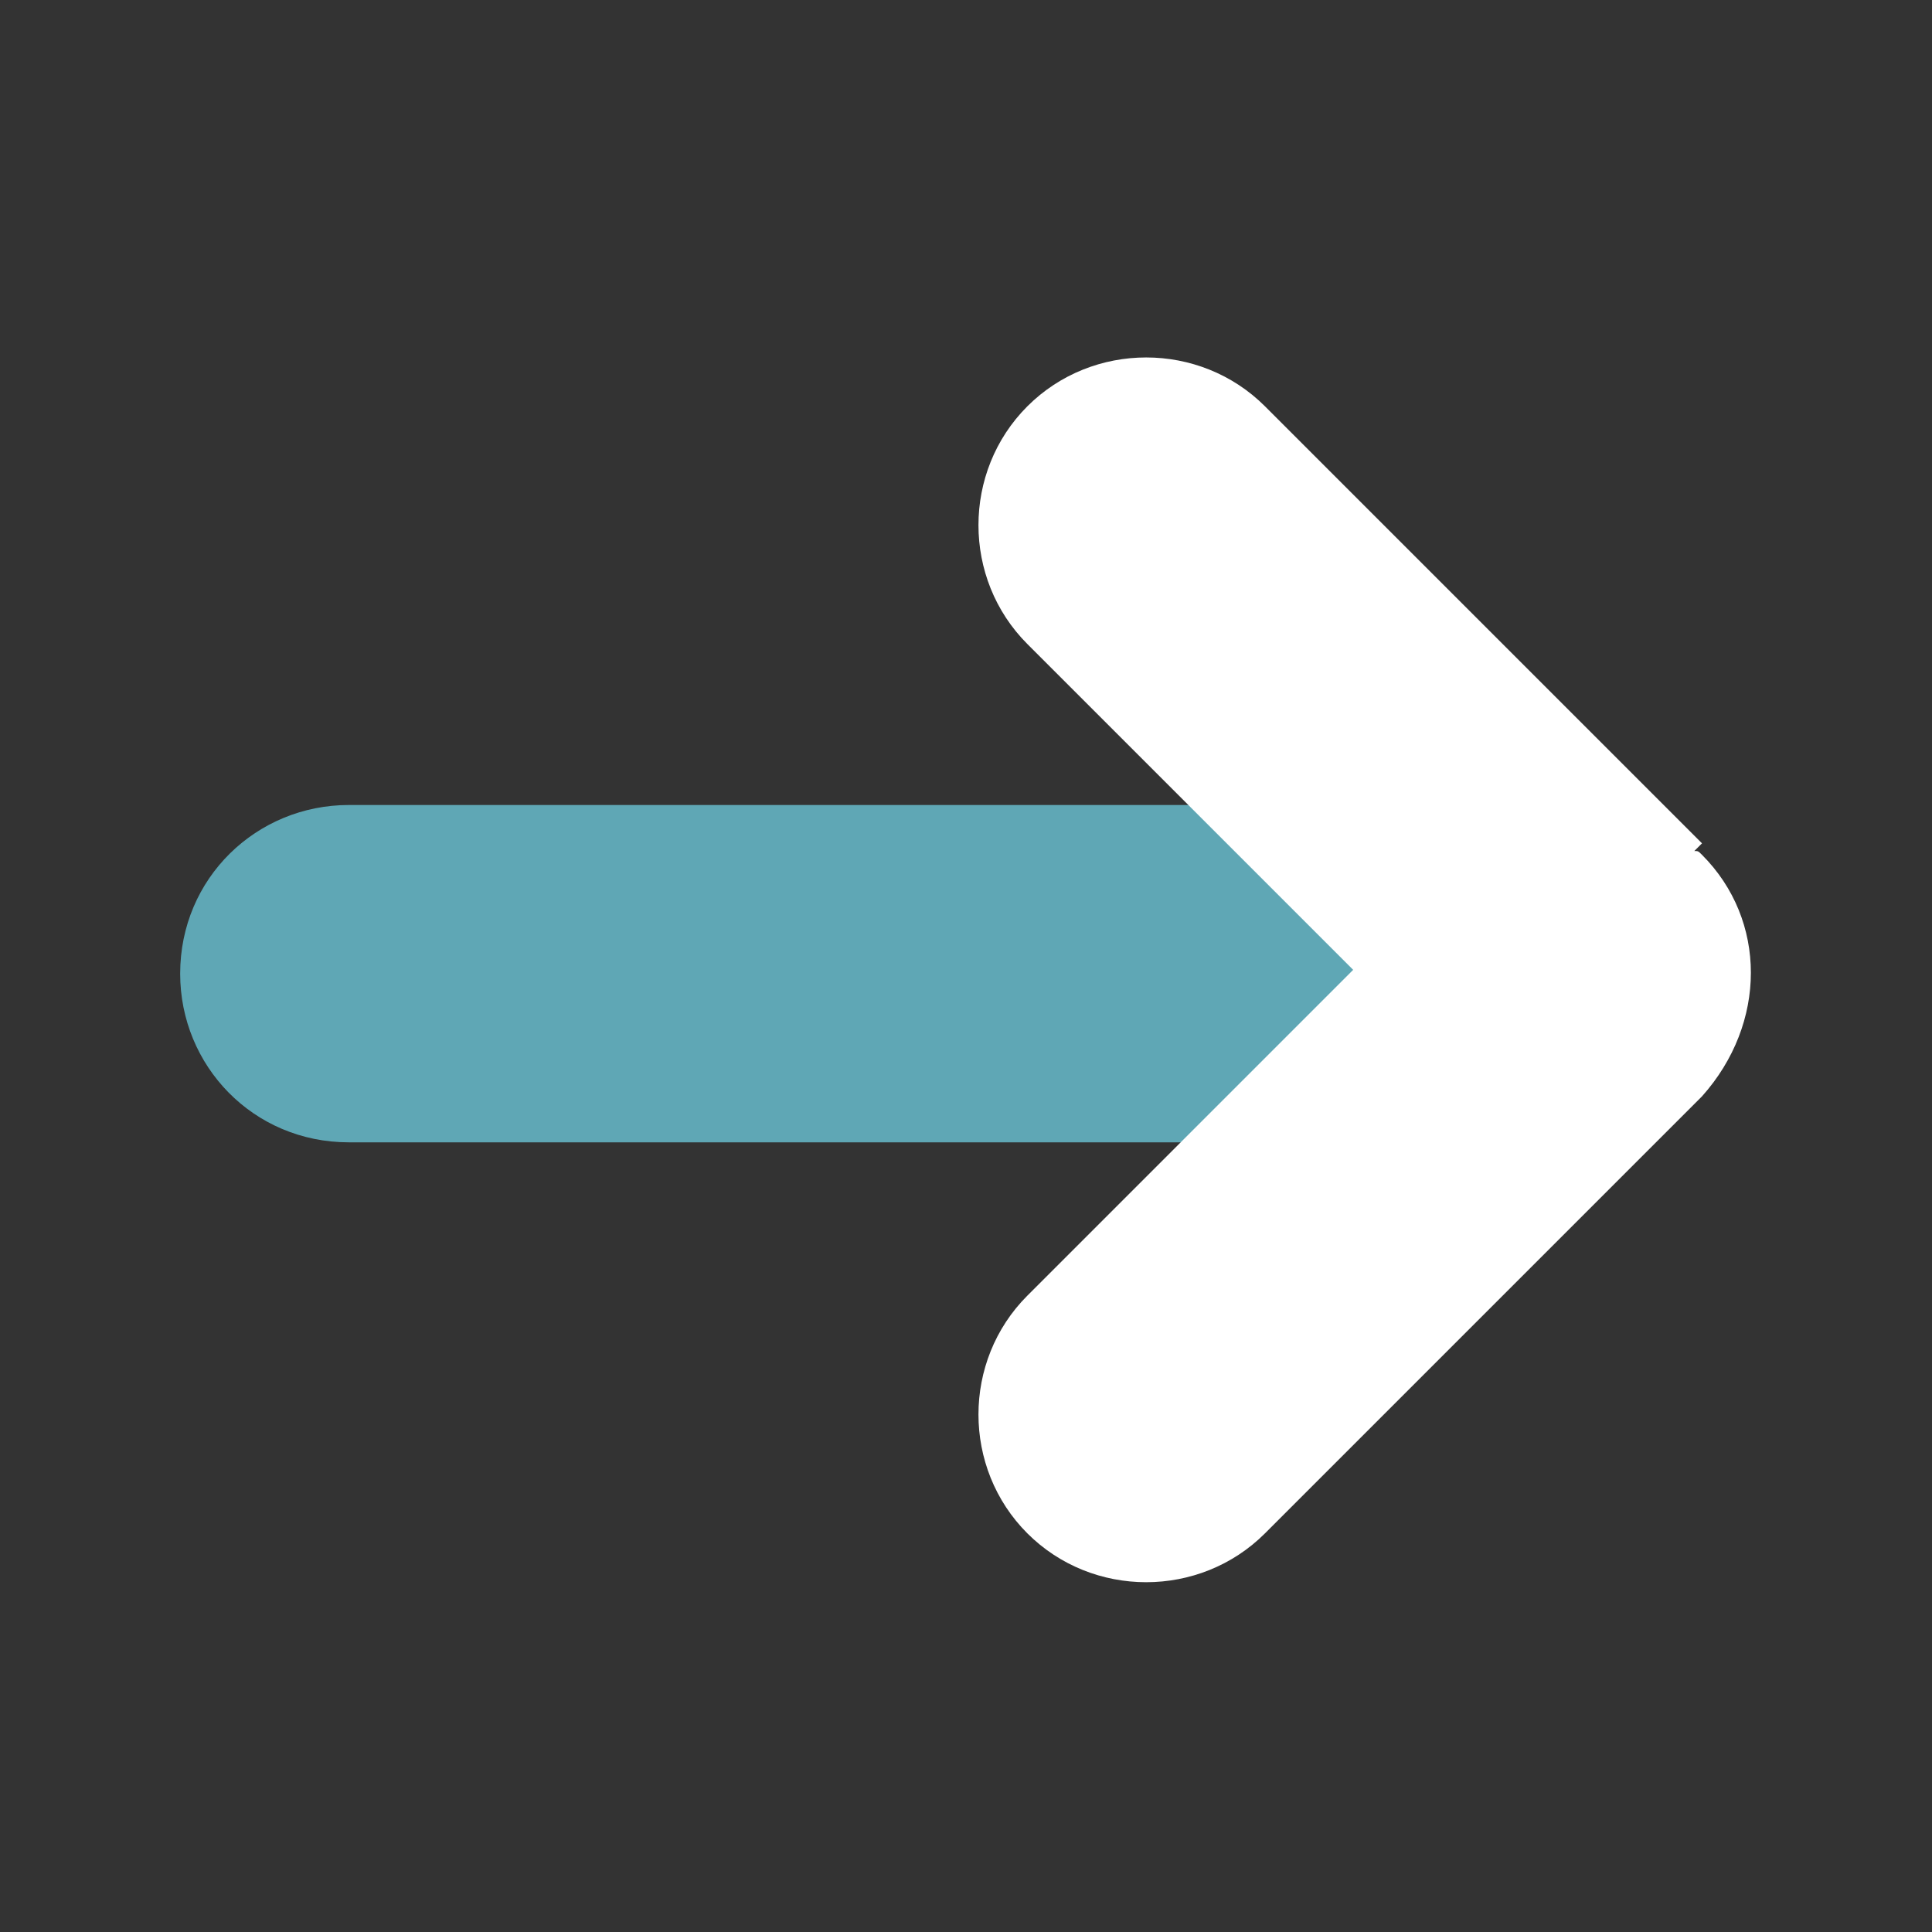
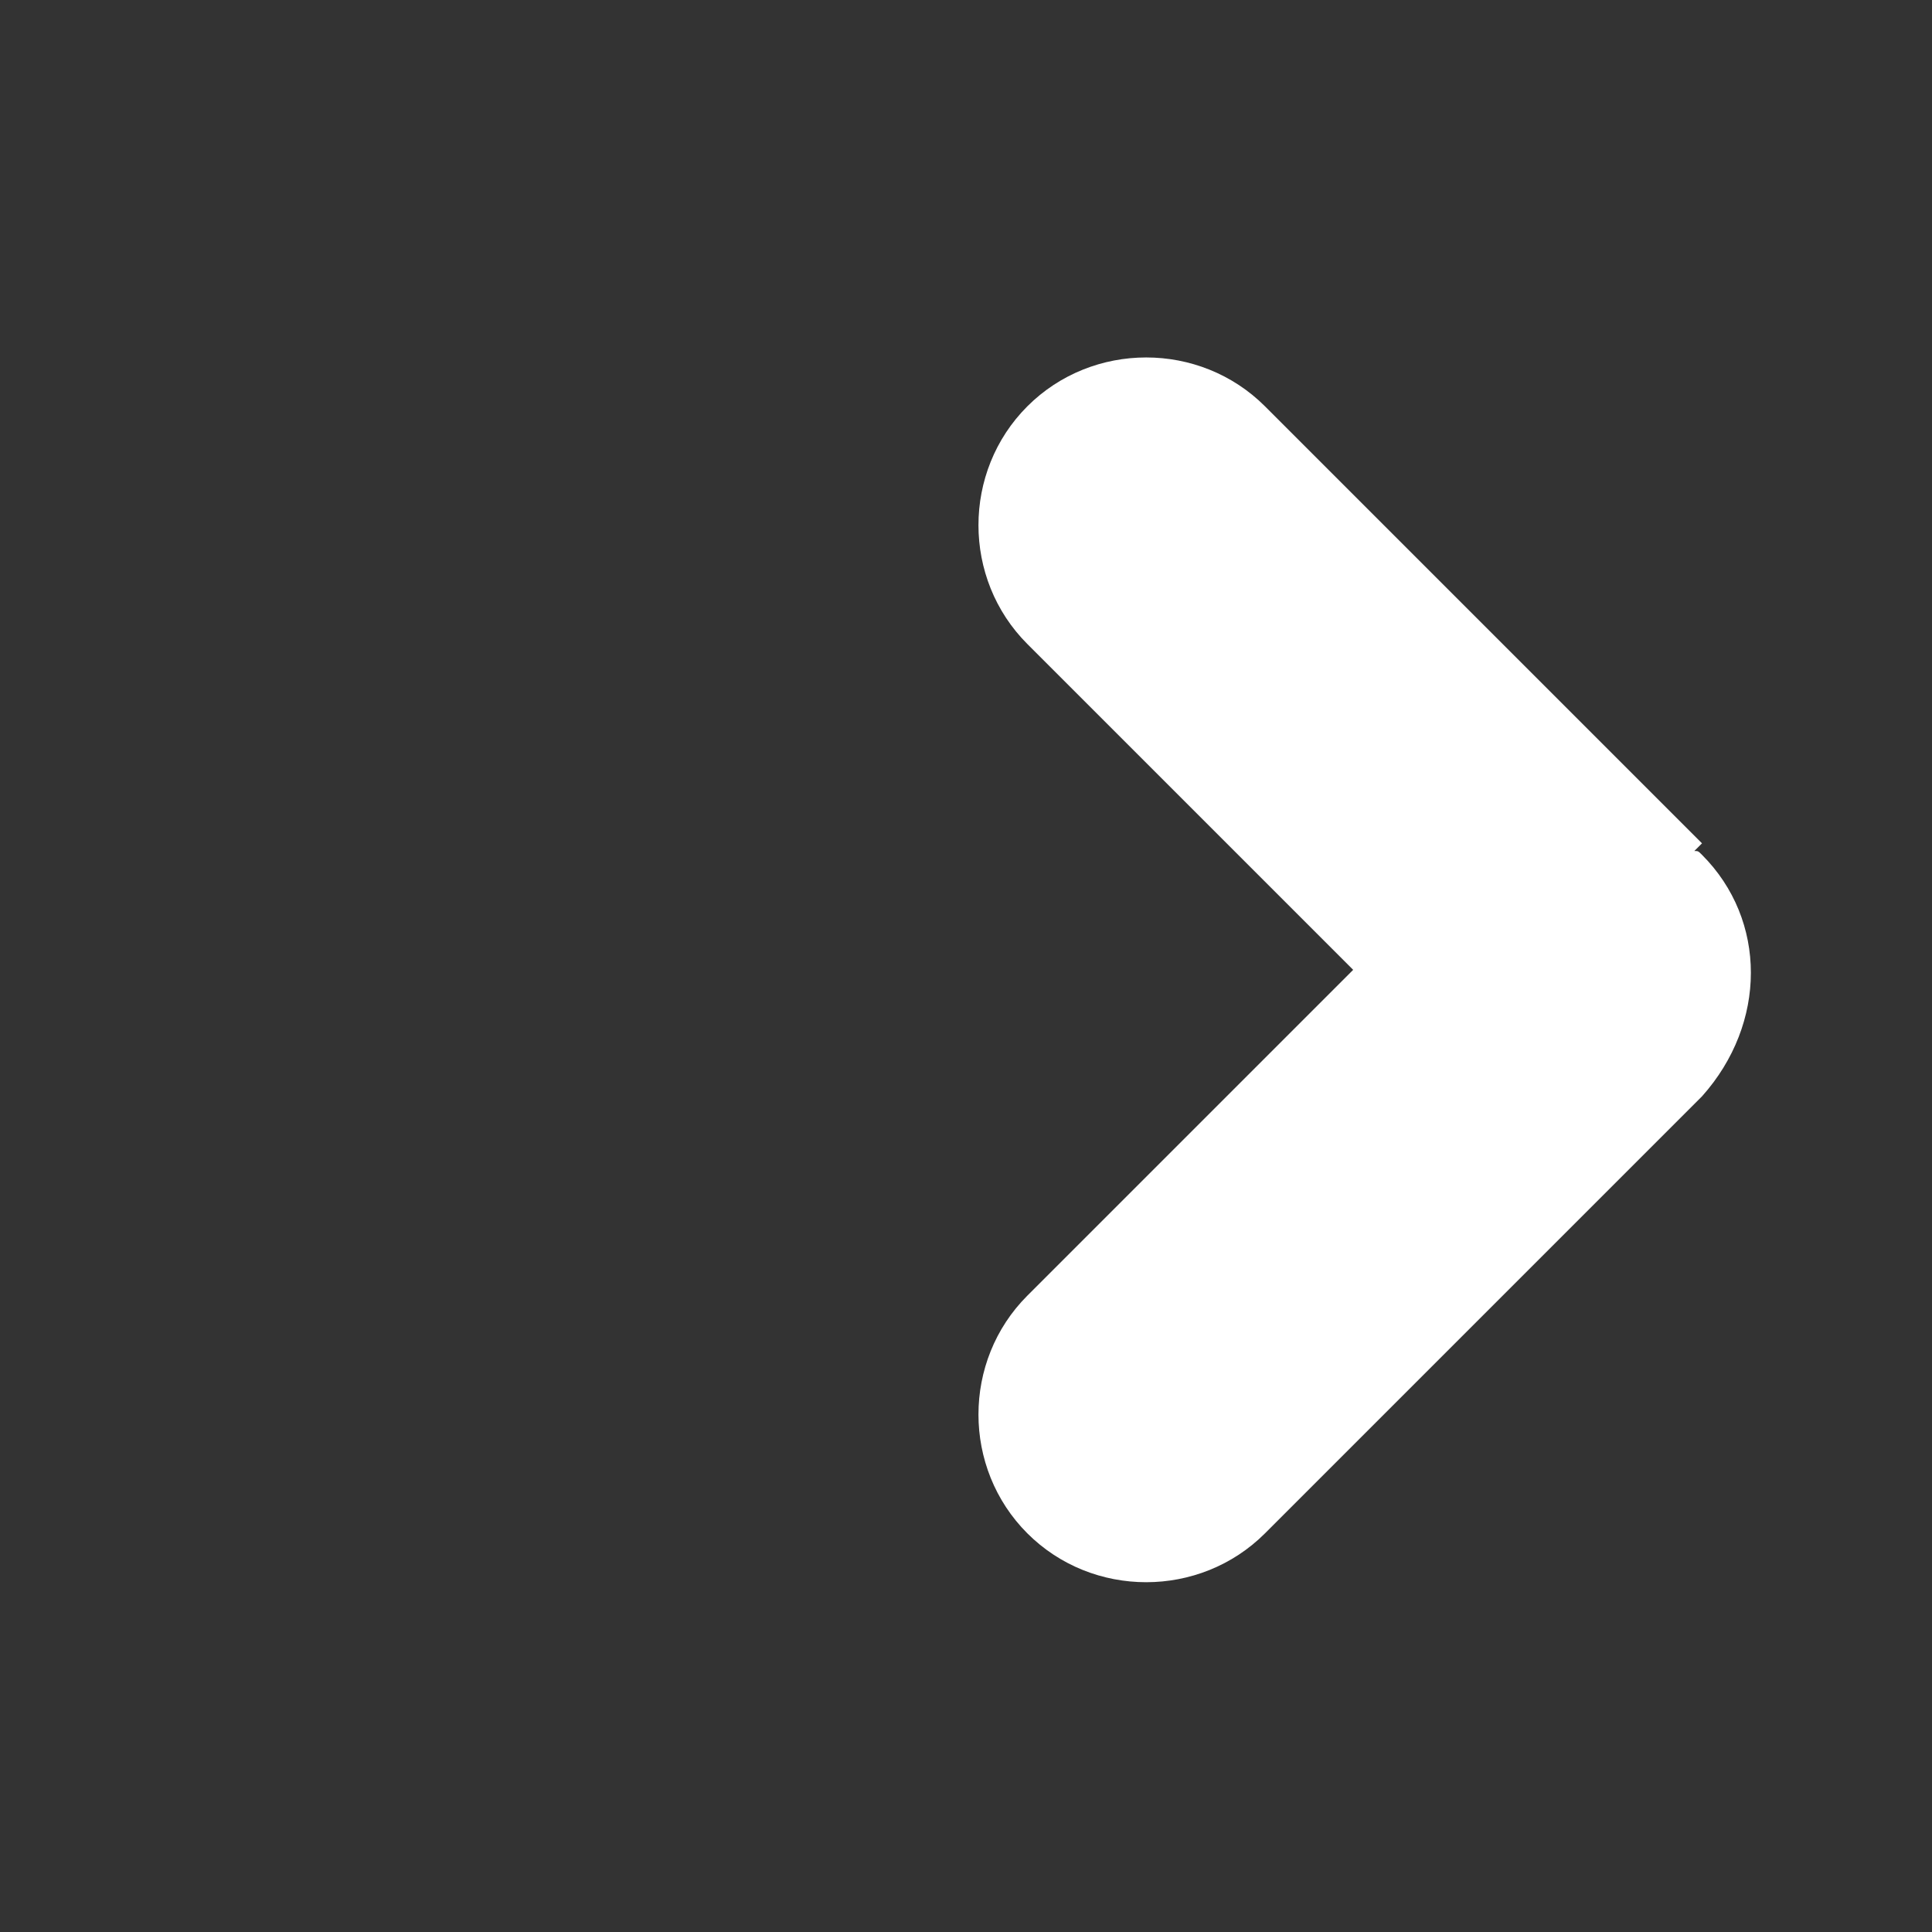
<svg xmlns="http://www.w3.org/2000/svg" version="1.1" id="Ebene_1" x="0px" y="0px" viewBox="0 0 50.4 50.4" style="enable-background:new 0 0 50.4 50.4;" xml:space="preserve">
  <rect x="0" y="0" width="50.4" height="50.4" fill="#333333" stroke="none" />
  <style type="text/css">
	.st0{fill:#5FA7B5;}
	.st1{fill:#FFFFFF;}
</style>
  <g>
-     <path class="st0" d="M41.1,21h-32v0c-2.4,0-4.4,1.9-4.4,4.4c0,2.4,1.9,4.4,4.4,4.4c0,0,0,0,0,0h32V21z" />
    <path class="st1" d="M44.4,22.3c-0.1-0.1-0.1-0.1-0.2-0.1l0.2-0.2L33,10.6l0,0c-1.7-1.7-4.5-1.7-6.2,0c-1.7,1.7-1.7,4.5,0,6.2   c0,0,0,0,0,0l8.5,8.5l-8.5,8.5c0,0,0,0,0,0c-1.7,1.7-1.7,4.5,0,6.2c1.7,1.7,4.5,1.7,6.2,0l0,0l11.4-11.4l0,0   C46.1,26.7,46.1,24,44.4,22.3z" />
  </g>
</svg>